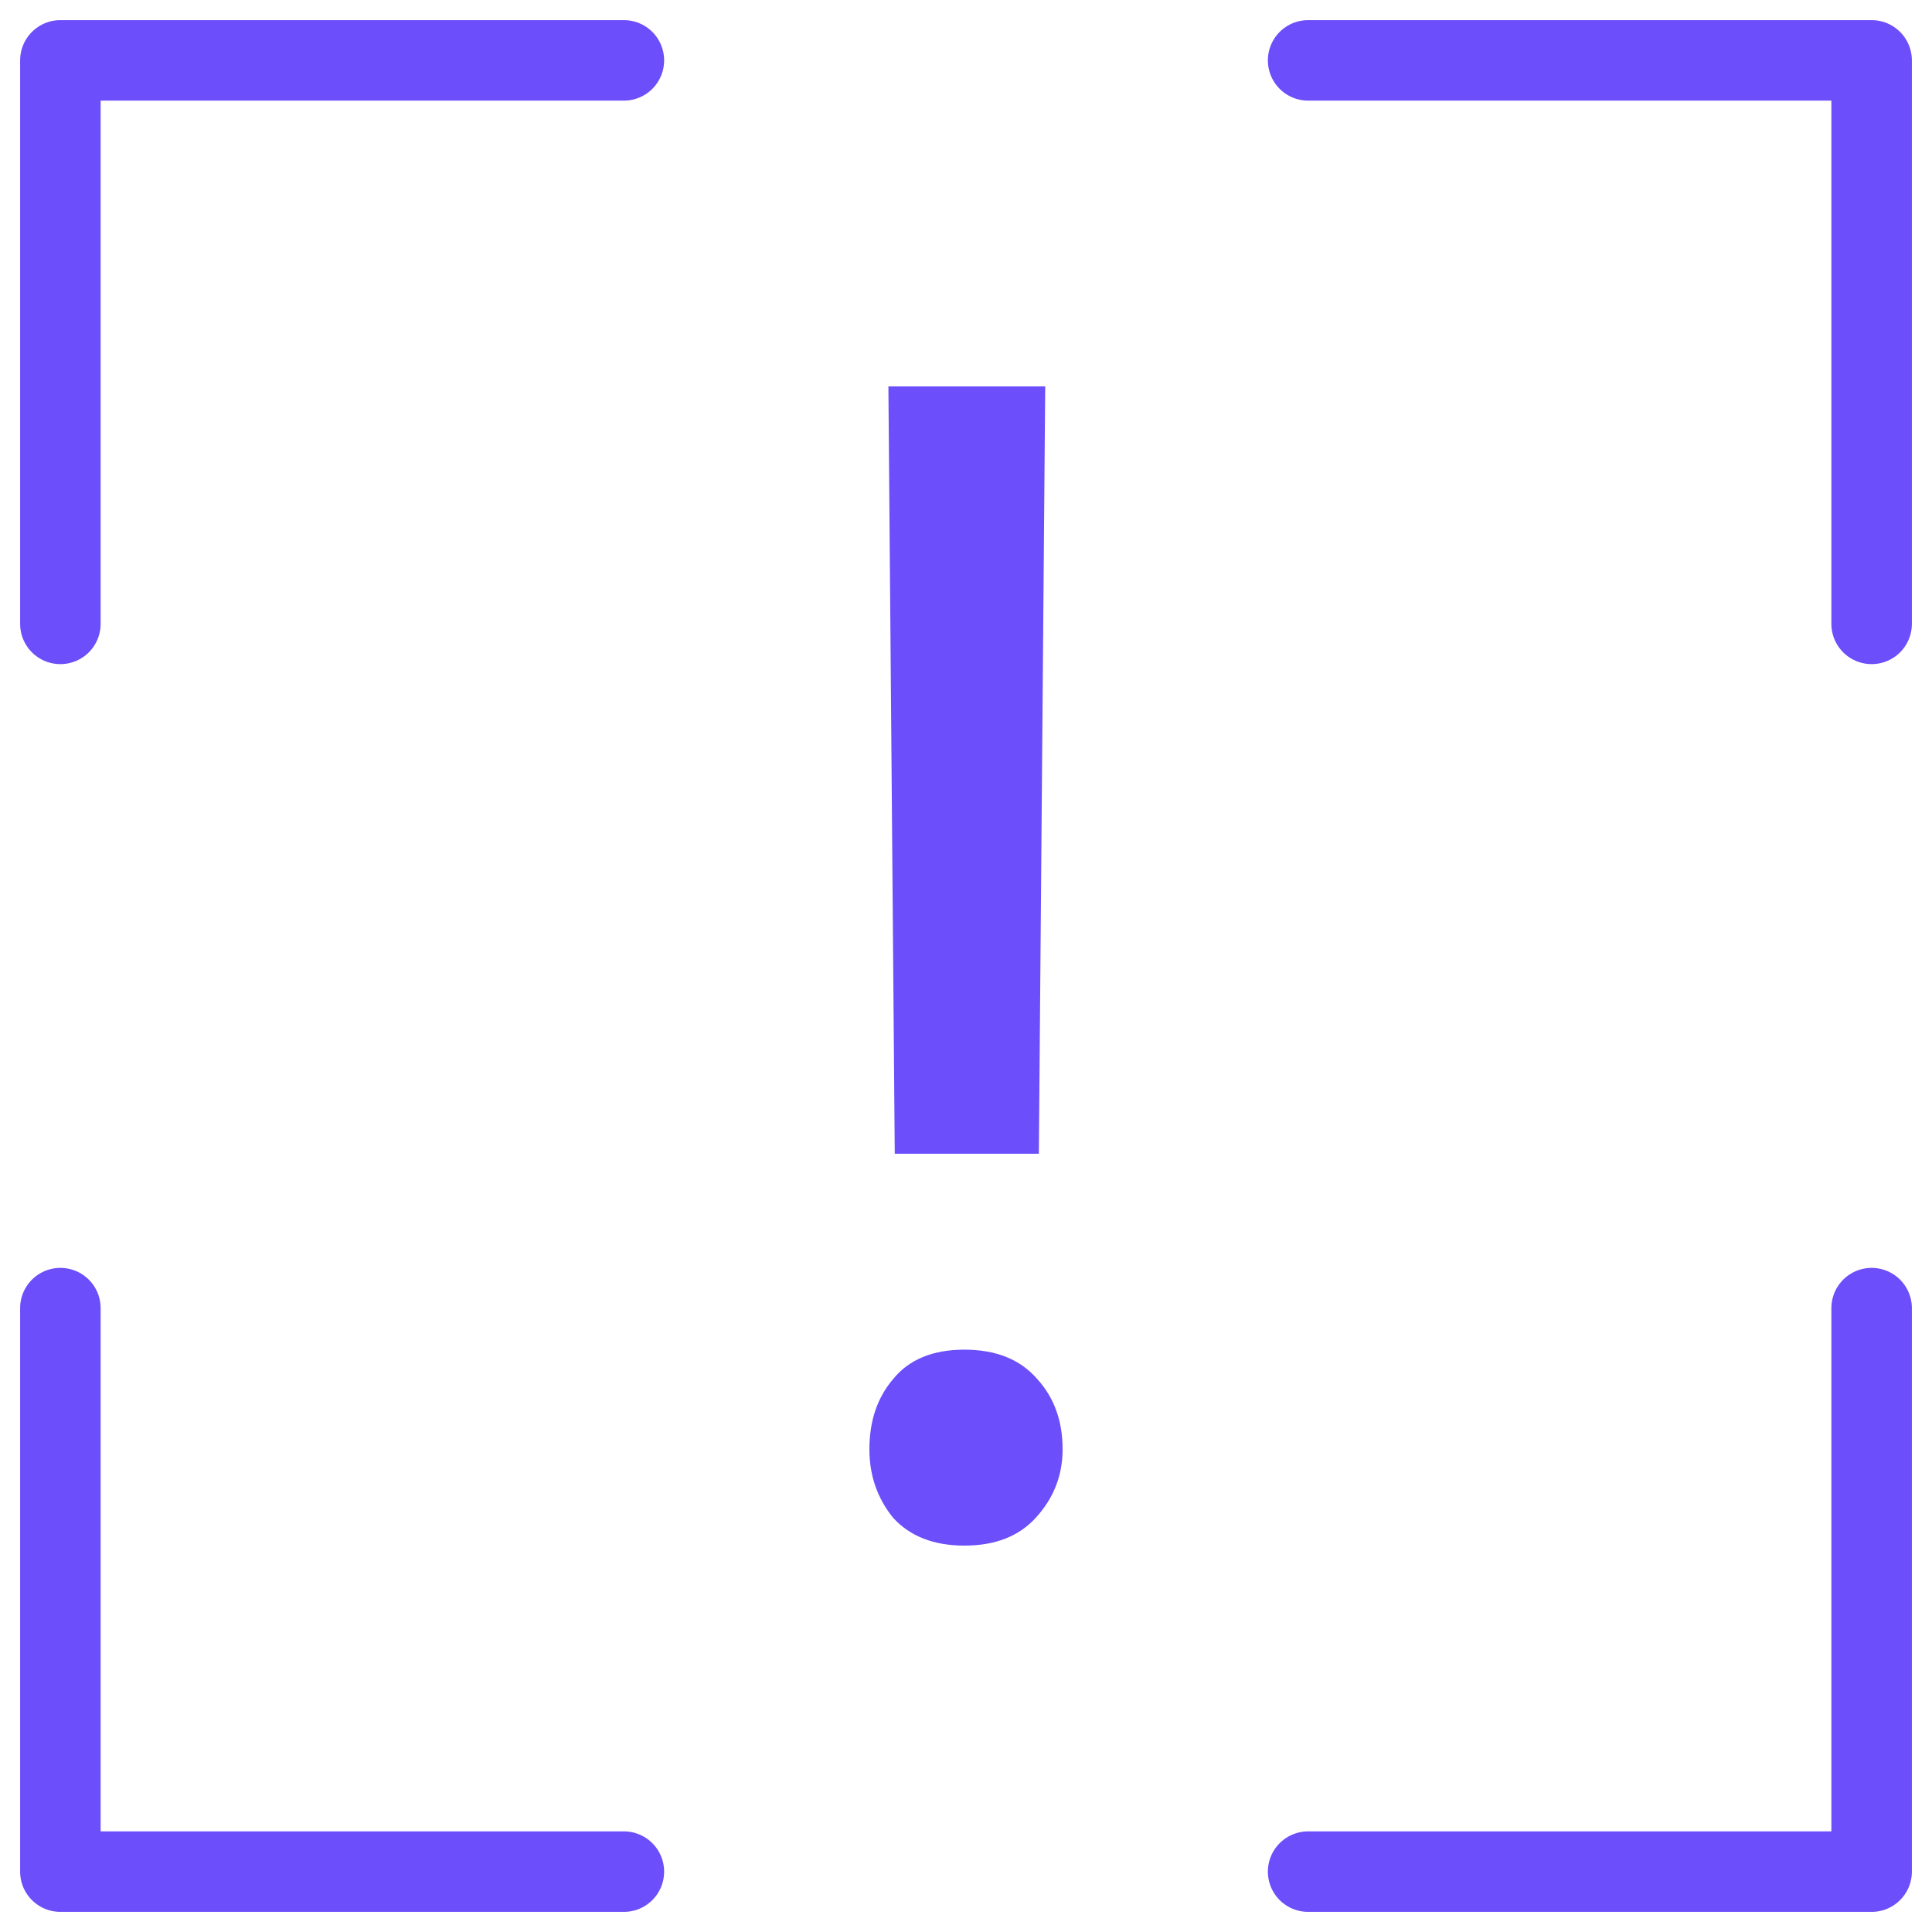
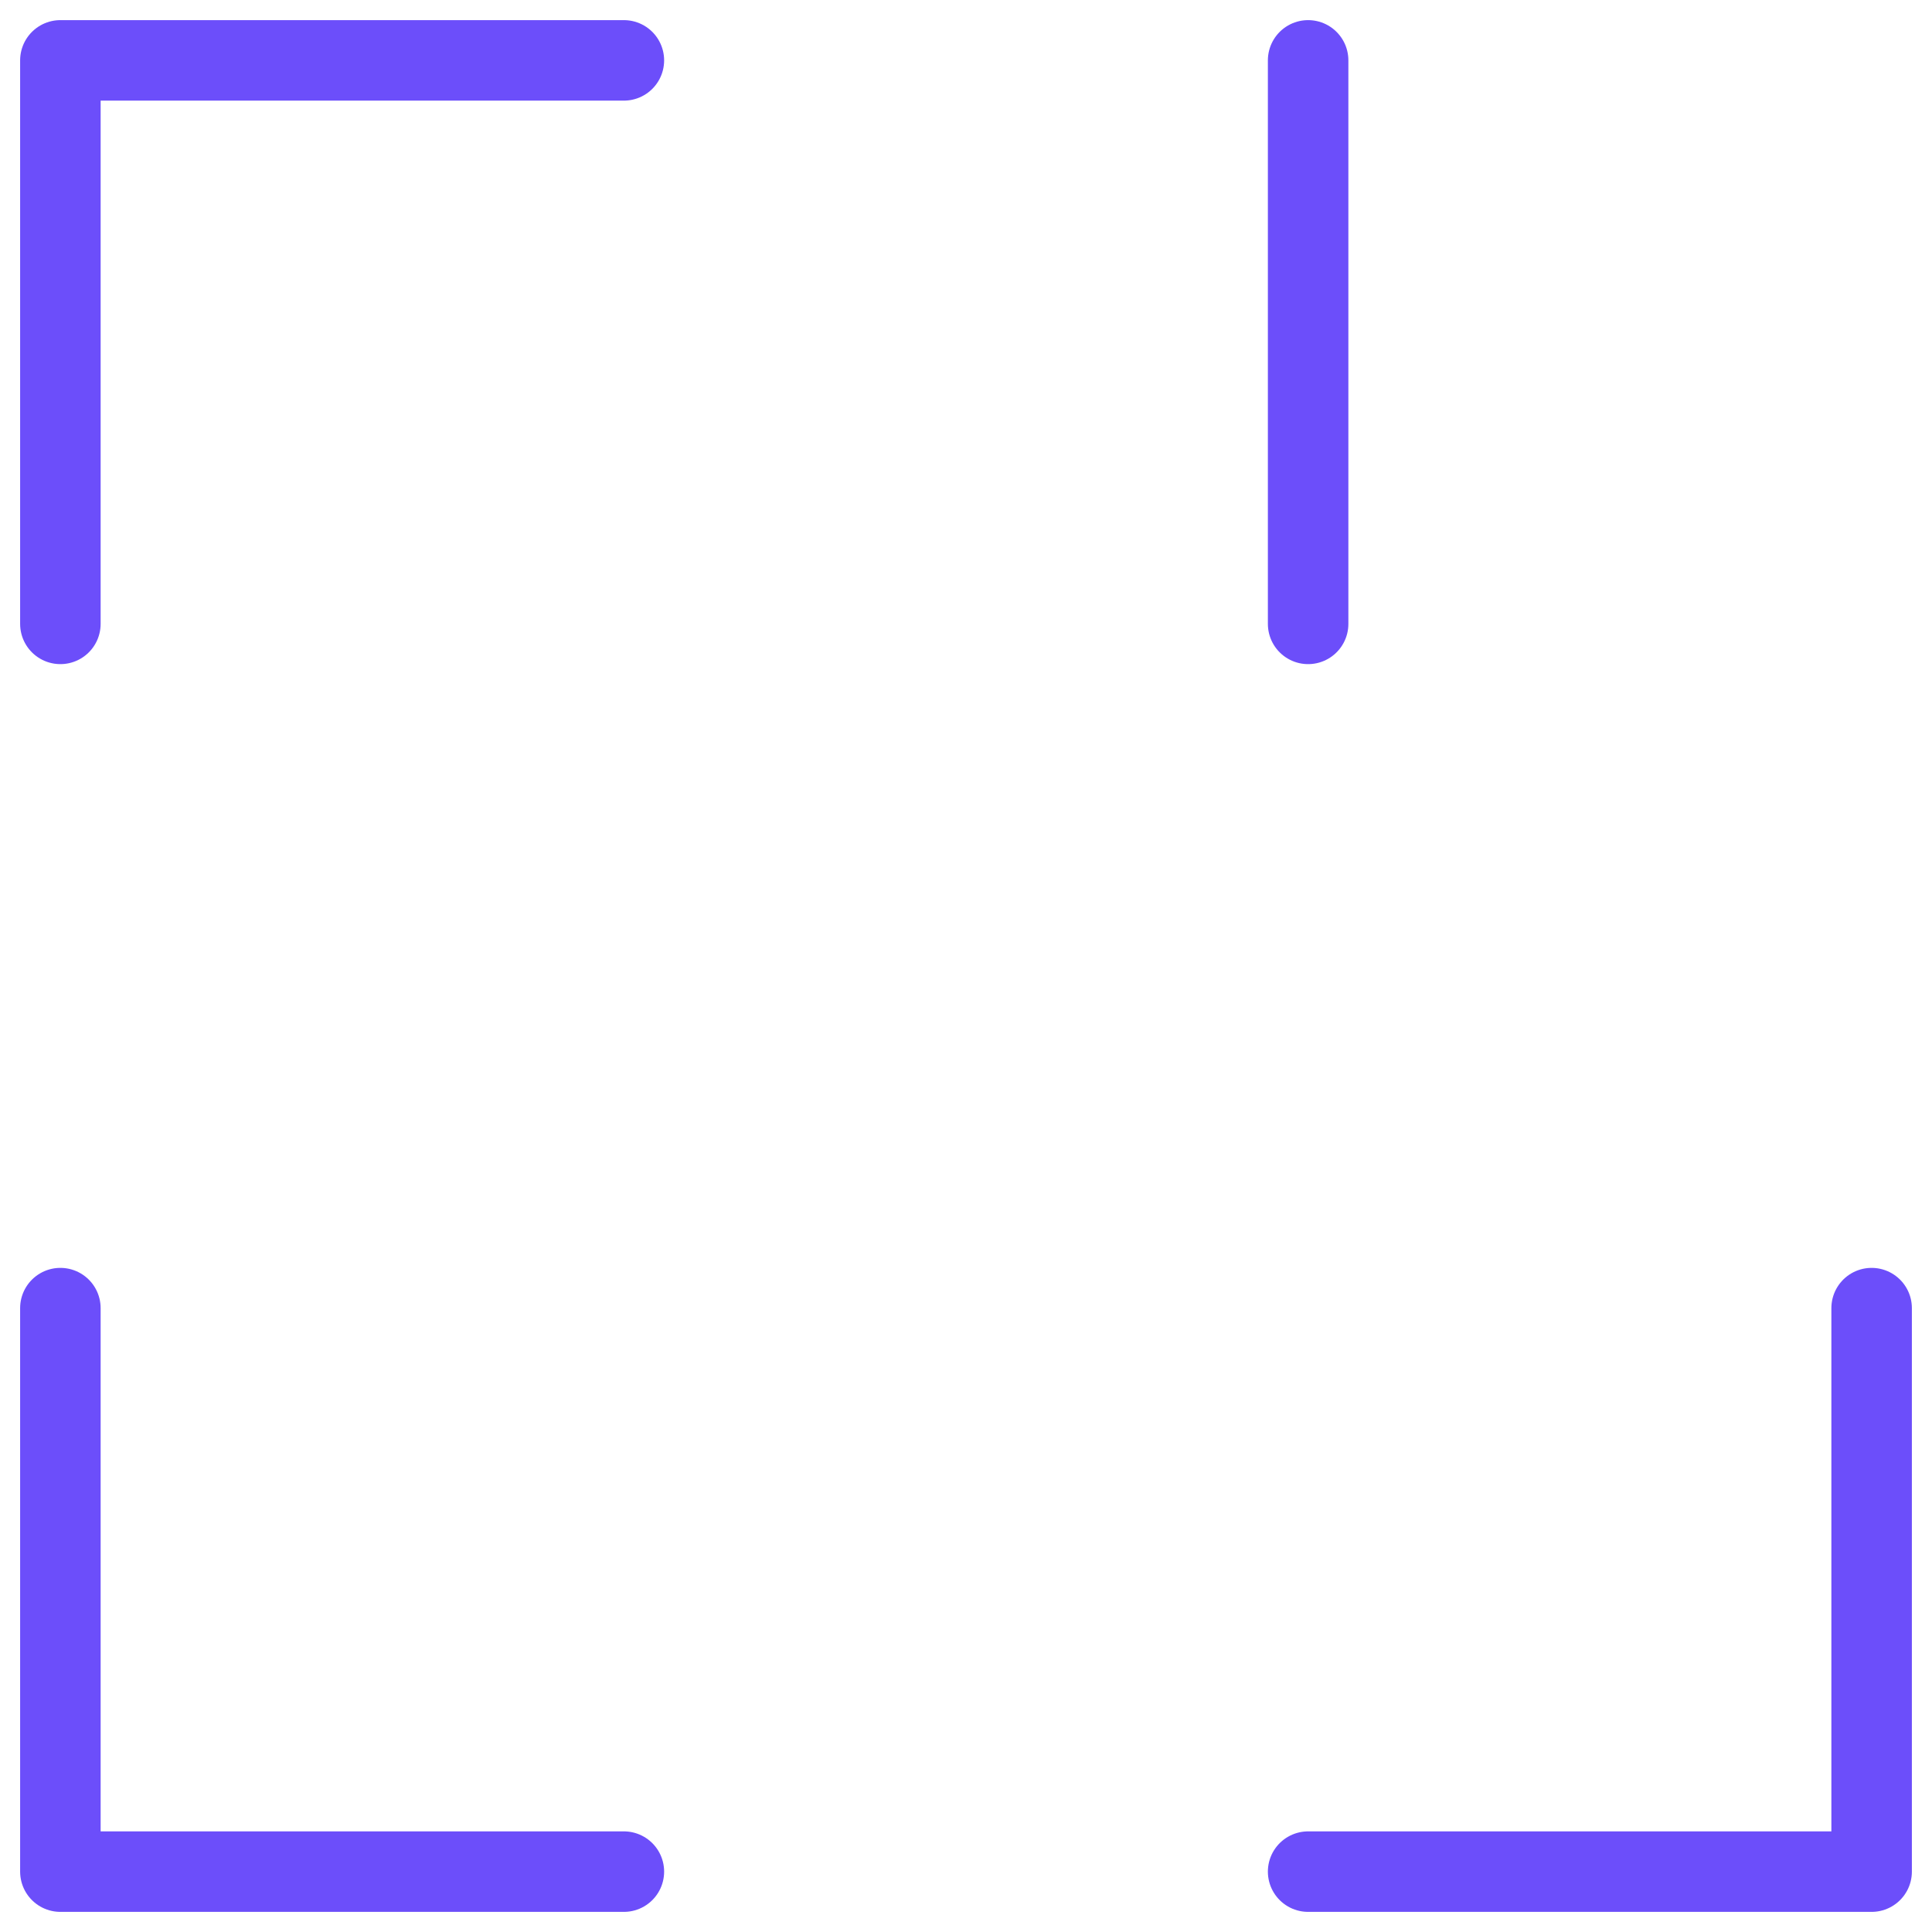
<svg xmlns="http://www.w3.org/2000/svg" width="24" height="24" viewBox="0 0 24 24" fill="none">
  <path d="M7.75 0.75H0.75V7.75" stroke="#6C4EFA" stroke-linecap="round" stroke-linejoin="round" />
  <path d="M7.75 23.25H0.75V16.25" stroke="#6C4EFA" stroke-linecap="round" stroke-linejoin="round" />
-   <path d="M16.25 0.75H23.25V7.75" stroke="#6C4EFA" stroke-linecap="round" stroke-linejoin="round" />
+   <path d="M16.25 0.75V7.75" stroke="#6C4EFA" stroke-linecap="round" stroke-linejoin="round" />
  <path d="M16.25 23.25H23.25V16.25" stroke="#6C4EFA" stroke-linecap="round" stroke-linejoin="round" />
-   <path d="M11.036 4.8H12.984L12.905 14.332H11.115L11.036 4.8ZM11.98 19.2C11.6 19.2 11.305 19.085 11.095 18.855C10.898 18.612 10.8 18.328 10.8 18.003C10.8 17.652 10.898 17.361 11.095 17.131C11.292 16.888 11.587 16.766 11.98 16.766C12.374 16.766 12.675 16.888 12.885 17.131C13.095 17.361 13.2 17.652 13.2 18.003C13.2 18.328 13.089 18.612 12.866 18.855C12.656 19.085 12.361 19.2 11.98 19.2Z" fill="#6C4EFA" />
</svg>